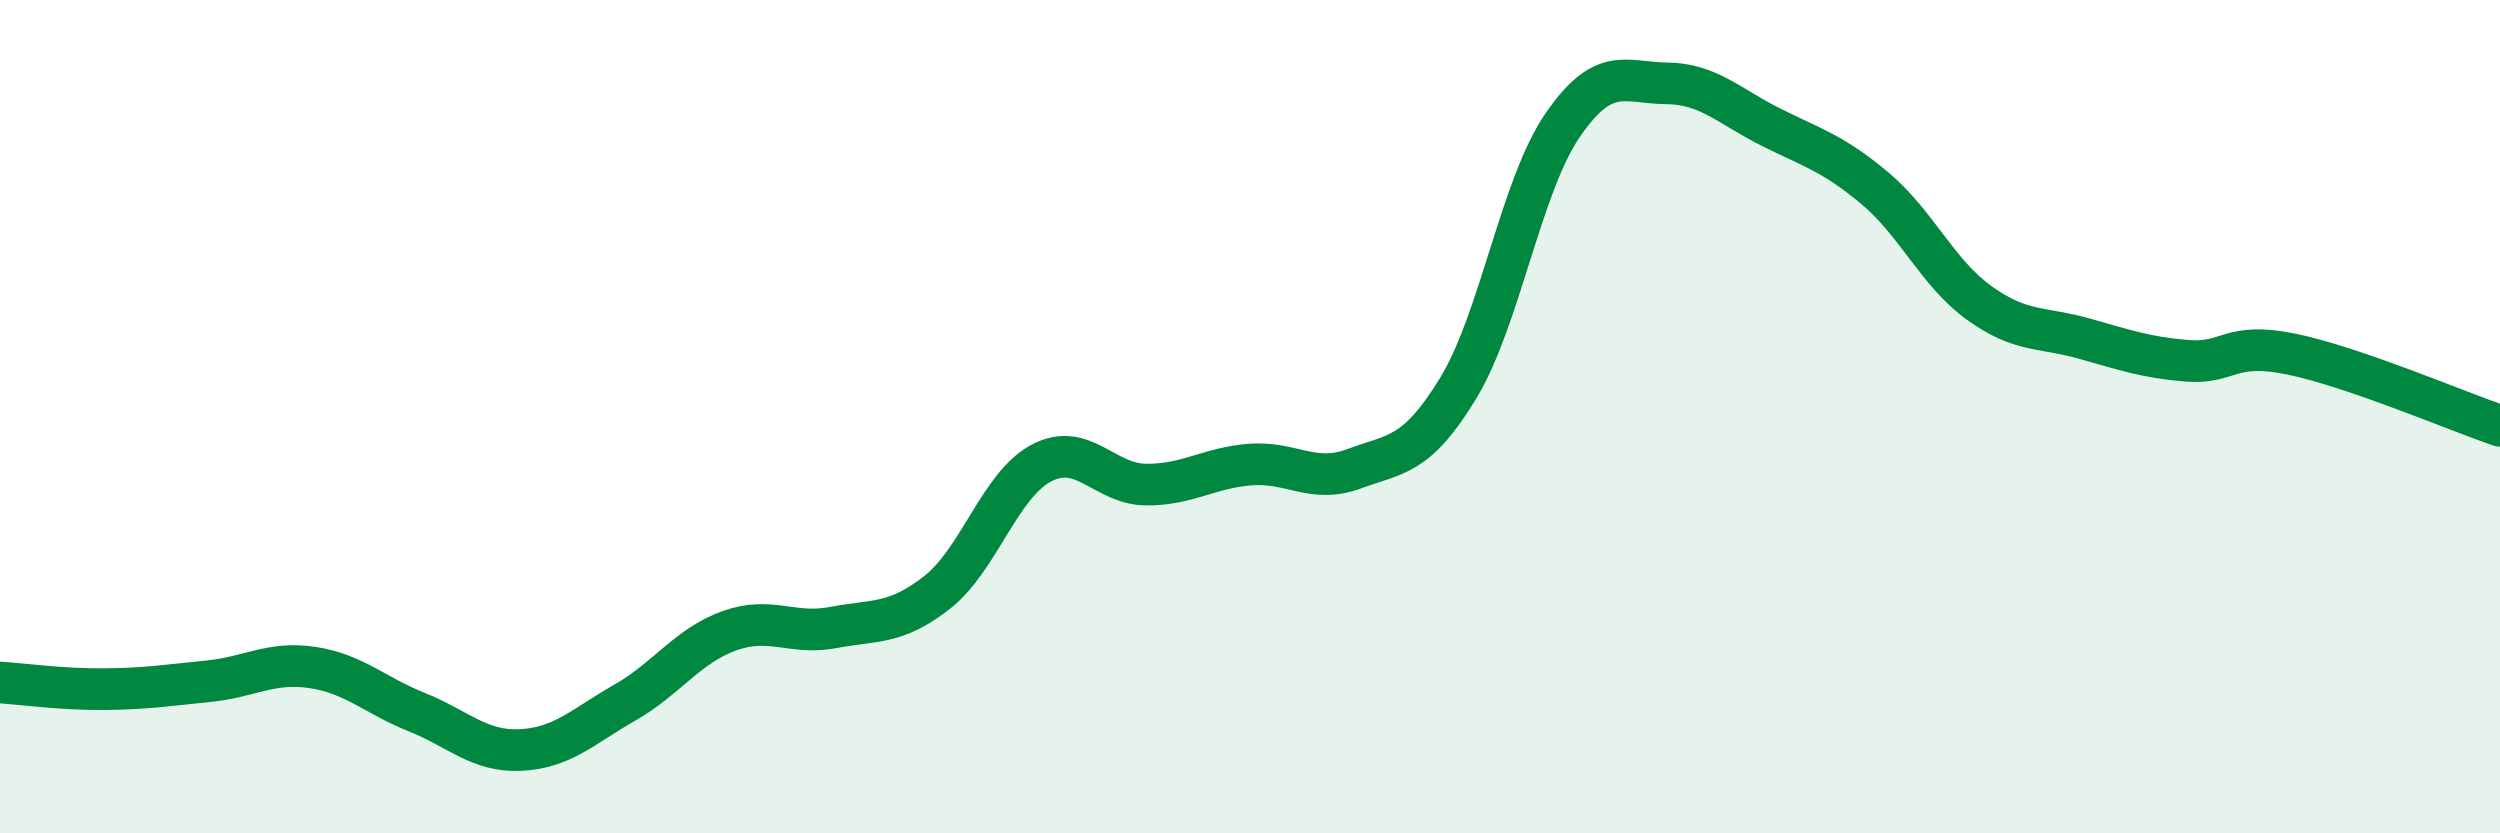
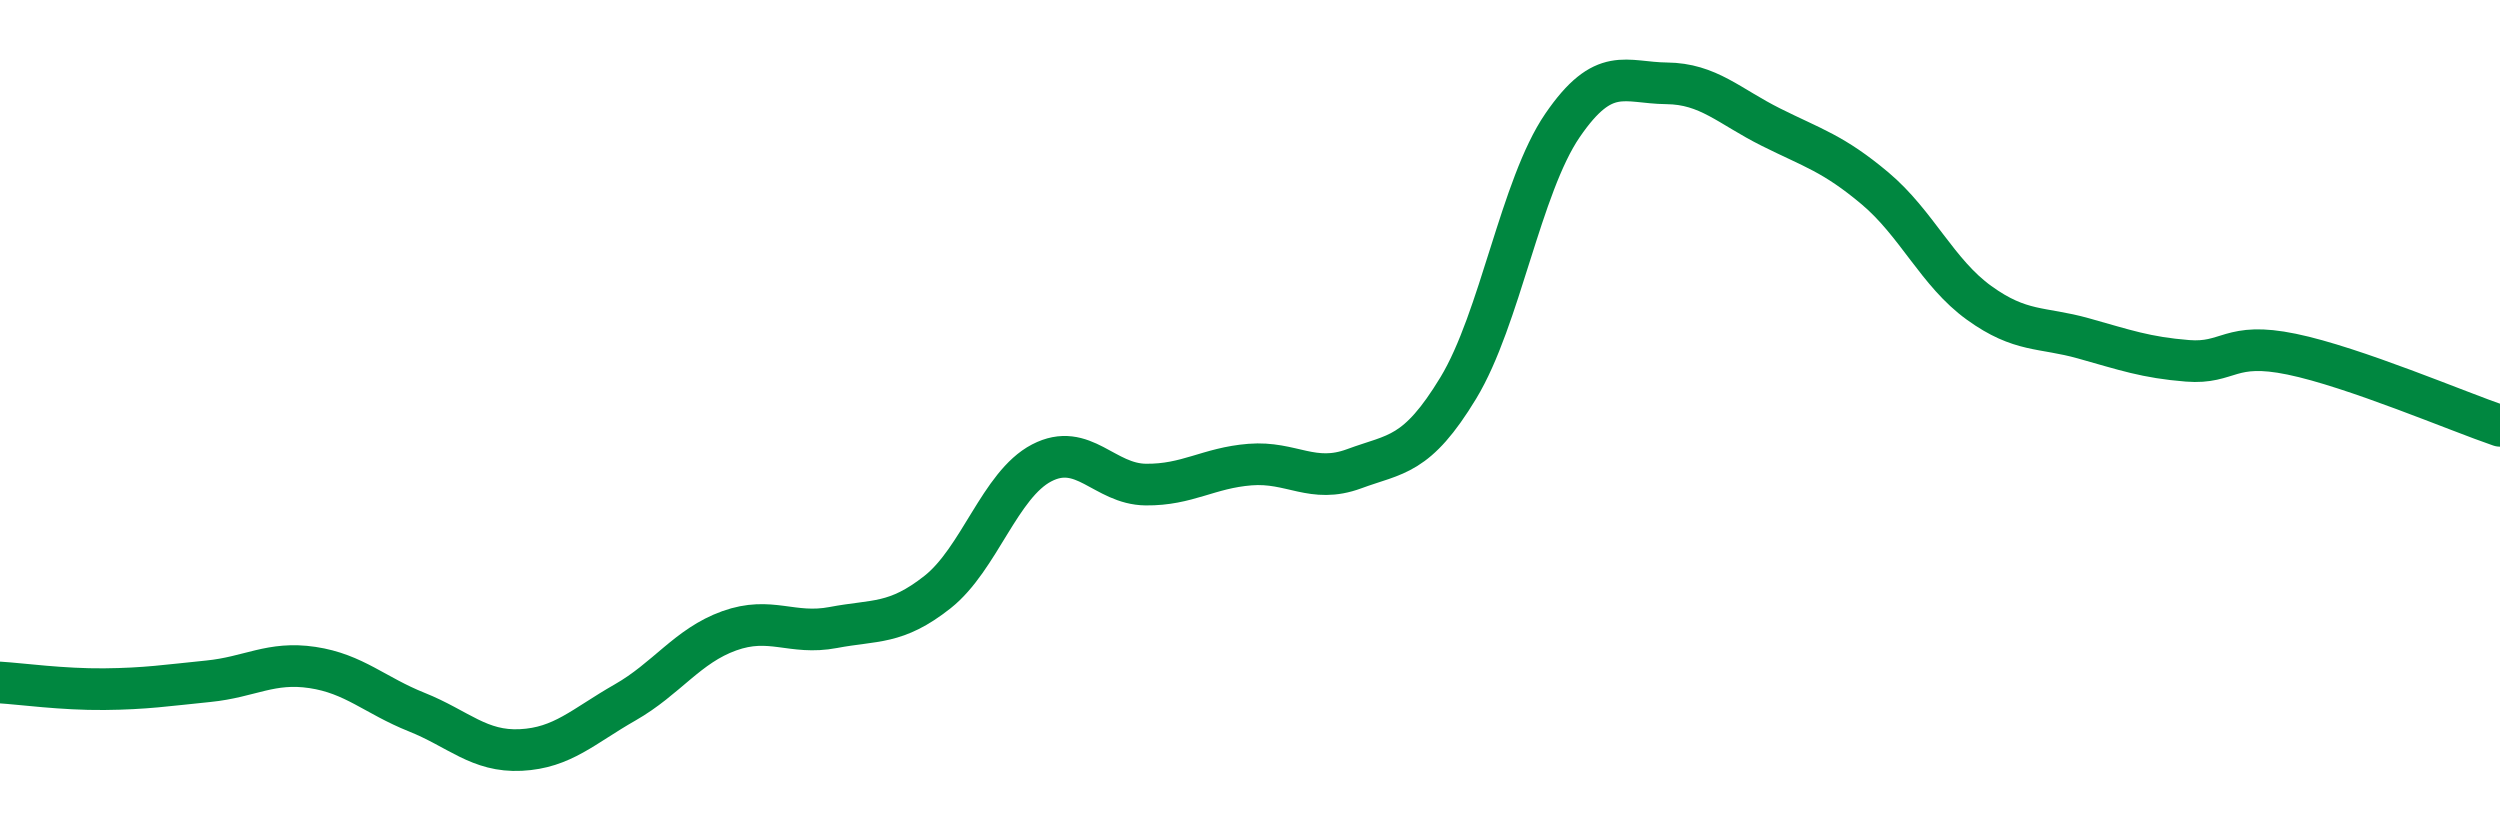
<svg xmlns="http://www.w3.org/2000/svg" width="60" height="20" viewBox="0 0 60 20">
-   <path d="M 0,16.38 C 0.5,16.41 1.5,16.55 2.5,16.54 C 3.5,16.53 4,16.45 5,16.35 C 6,16.25 6.5,15.87 7.5,16.02 C 8.5,16.17 9,16.69 10,17.09 C 11,17.49 11.5,18.05 12.5,18 C 13.5,17.95 14,17.43 15,16.86 C 16,16.29 16.5,15.5 17.5,15.14 C 18.5,14.78 19,15.25 20,15.06 C 21,14.87 21.5,15 22.5,14.21 C 23.5,13.42 24,11.63 25,11.11 C 26,10.59 26.5,11.62 27.5,11.63 C 28.5,11.64 29,11.23 30,11.15 C 31,11.07 31.5,11.62 32.5,11.25 C 33.5,10.88 34,10.96 35,9.31 C 36,7.66 36.5,4.47 37.5,3.01 C 38.5,1.55 39,1.99 40,2 C 41,2.01 41.5,2.55 42.5,3.05 C 43.5,3.55 44,3.68 45,4.52 C 46,5.36 46.5,6.55 47.5,7.27 C 48.5,7.99 49,7.84 50,8.12 C 51,8.4 51.5,8.58 52.5,8.66 C 53.5,8.74 53.5,8.19 55,8.5 C 56.5,8.81 59,9.88 60,10.22L60 20L0 20Z" fill="#008740" opacity="0.1" stroke-linecap="round" stroke-linejoin="round" />
  <path d="M 0,16.38 C 0.5,16.41 1.5,16.55 2.5,16.54 C 3.5,16.53 4,16.45 5,16.35 C 6,16.25 6.5,15.87 7.5,16.02 C 8.5,16.17 9,16.69 10,17.09 C 11,17.49 11.5,18.05 12.5,18 C 13.5,17.95 14,17.43 15,16.86 C 16,16.29 16.5,15.5 17.5,15.14 C 18.5,14.78 19,15.25 20,15.06 C 21,14.87 21.5,15 22.5,14.21 C 23.5,13.42 24,11.63 25,11.11 C 26,10.59 26.5,11.62 27.5,11.63 C 28.5,11.64 29,11.23 30,11.15 C 31,11.07 31.5,11.62 32.5,11.25 C 33.5,10.88 34,10.96 35,9.31 C 36,7.66 36.5,4.47 37.5,3.01 C 38.5,1.55 39,1.99 40,2 C 41,2.01 41.5,2.55 42.5,3.05 C 43.5,3.55 44,3.68 45,4.52 C 46,5.36 46.5,6.55 47.5,7.27 C 48.5,7.99 49,7.84 50,8.12 C 51,8.4 51.5,8.58 52.5,8.66 C 53.5,8.74 53.5,8.19 55,8.5 C 56.5,8.81 59,9.88 60,10.22" stroke="#008740" stroke-width="1" fill="none" stroke-linecap="round" stroke-linejoin="round" />
</svg>